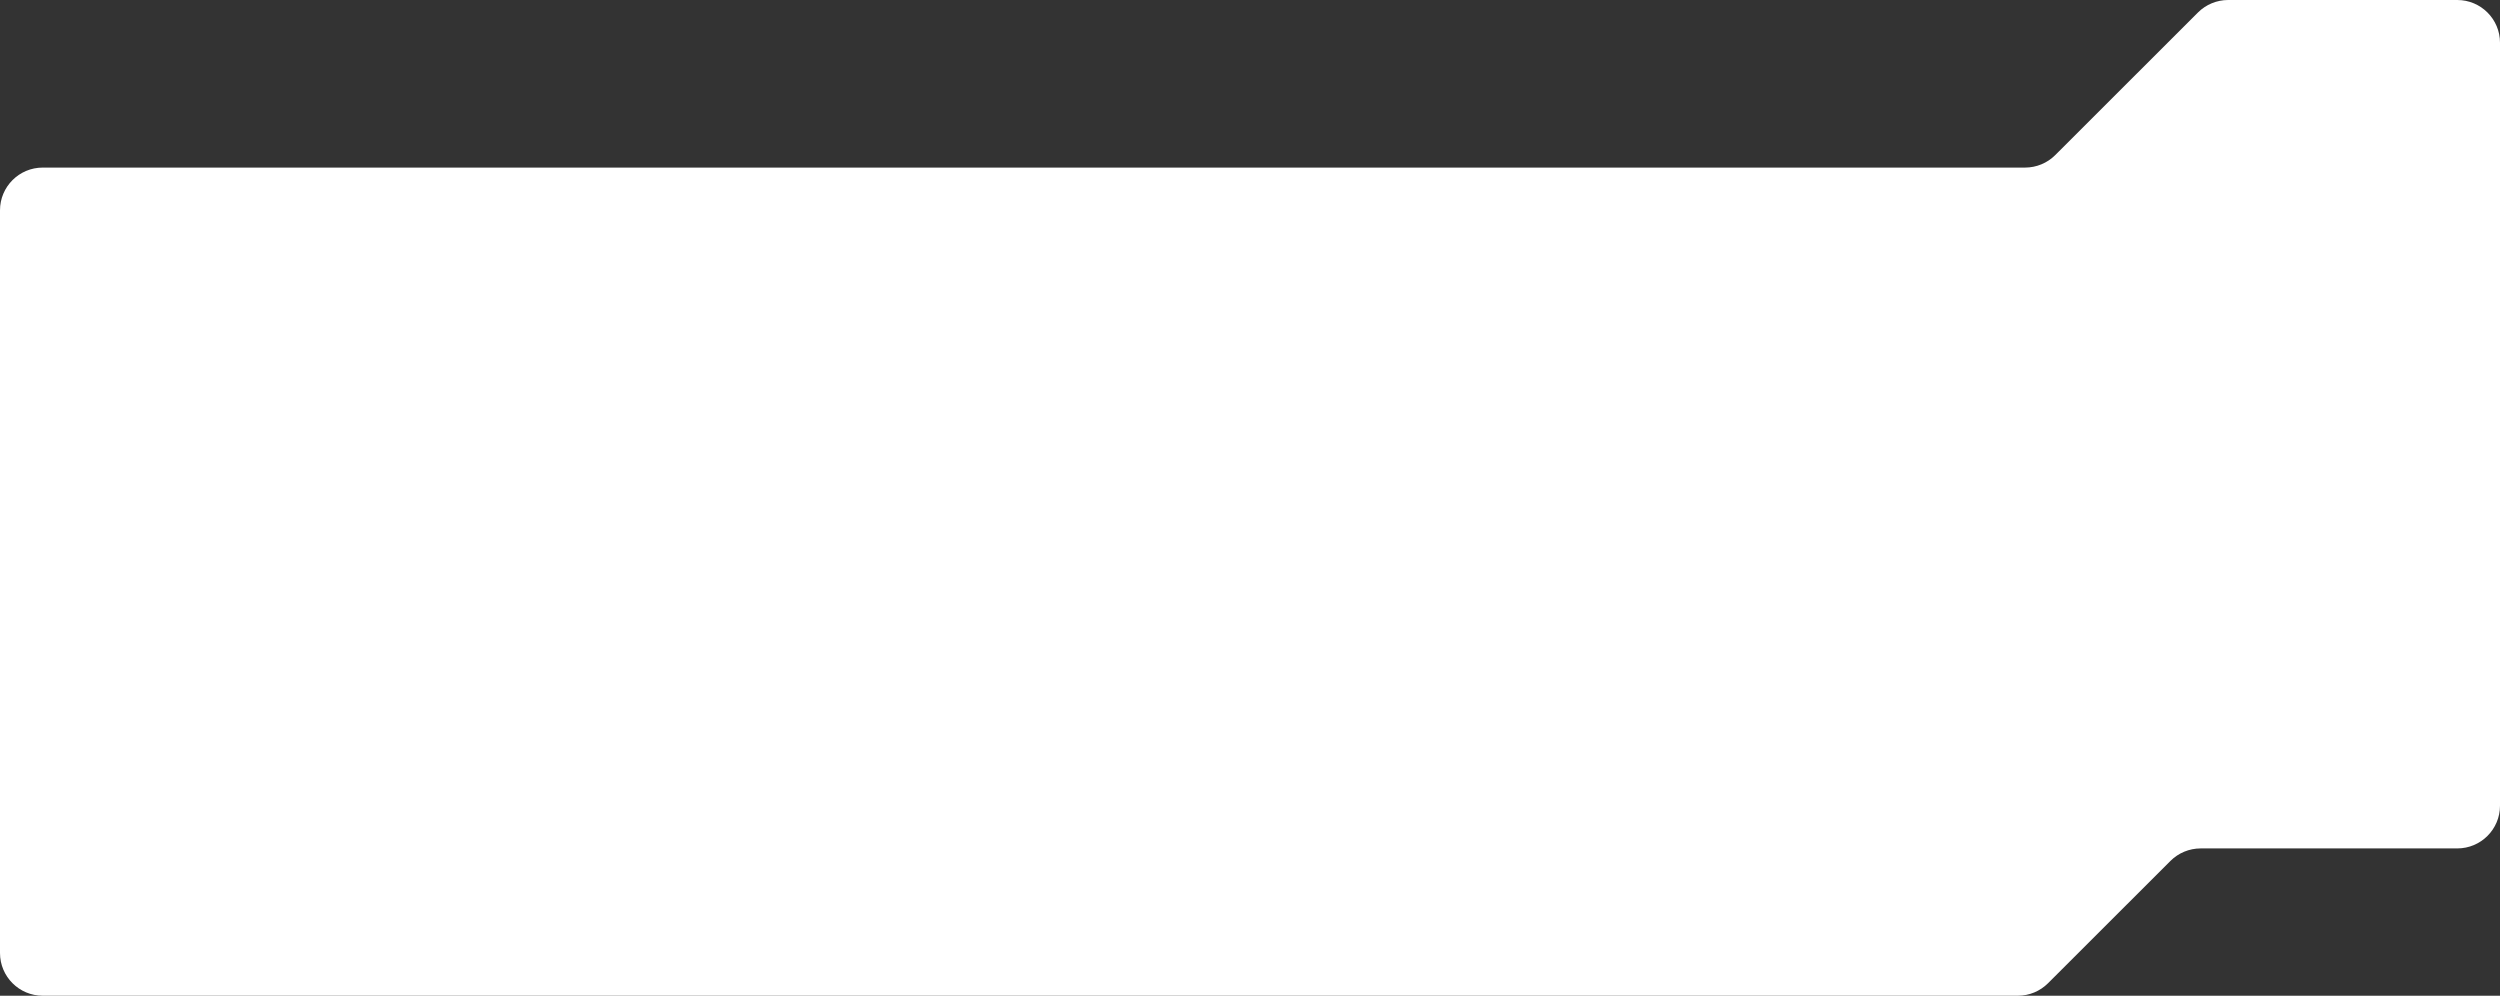
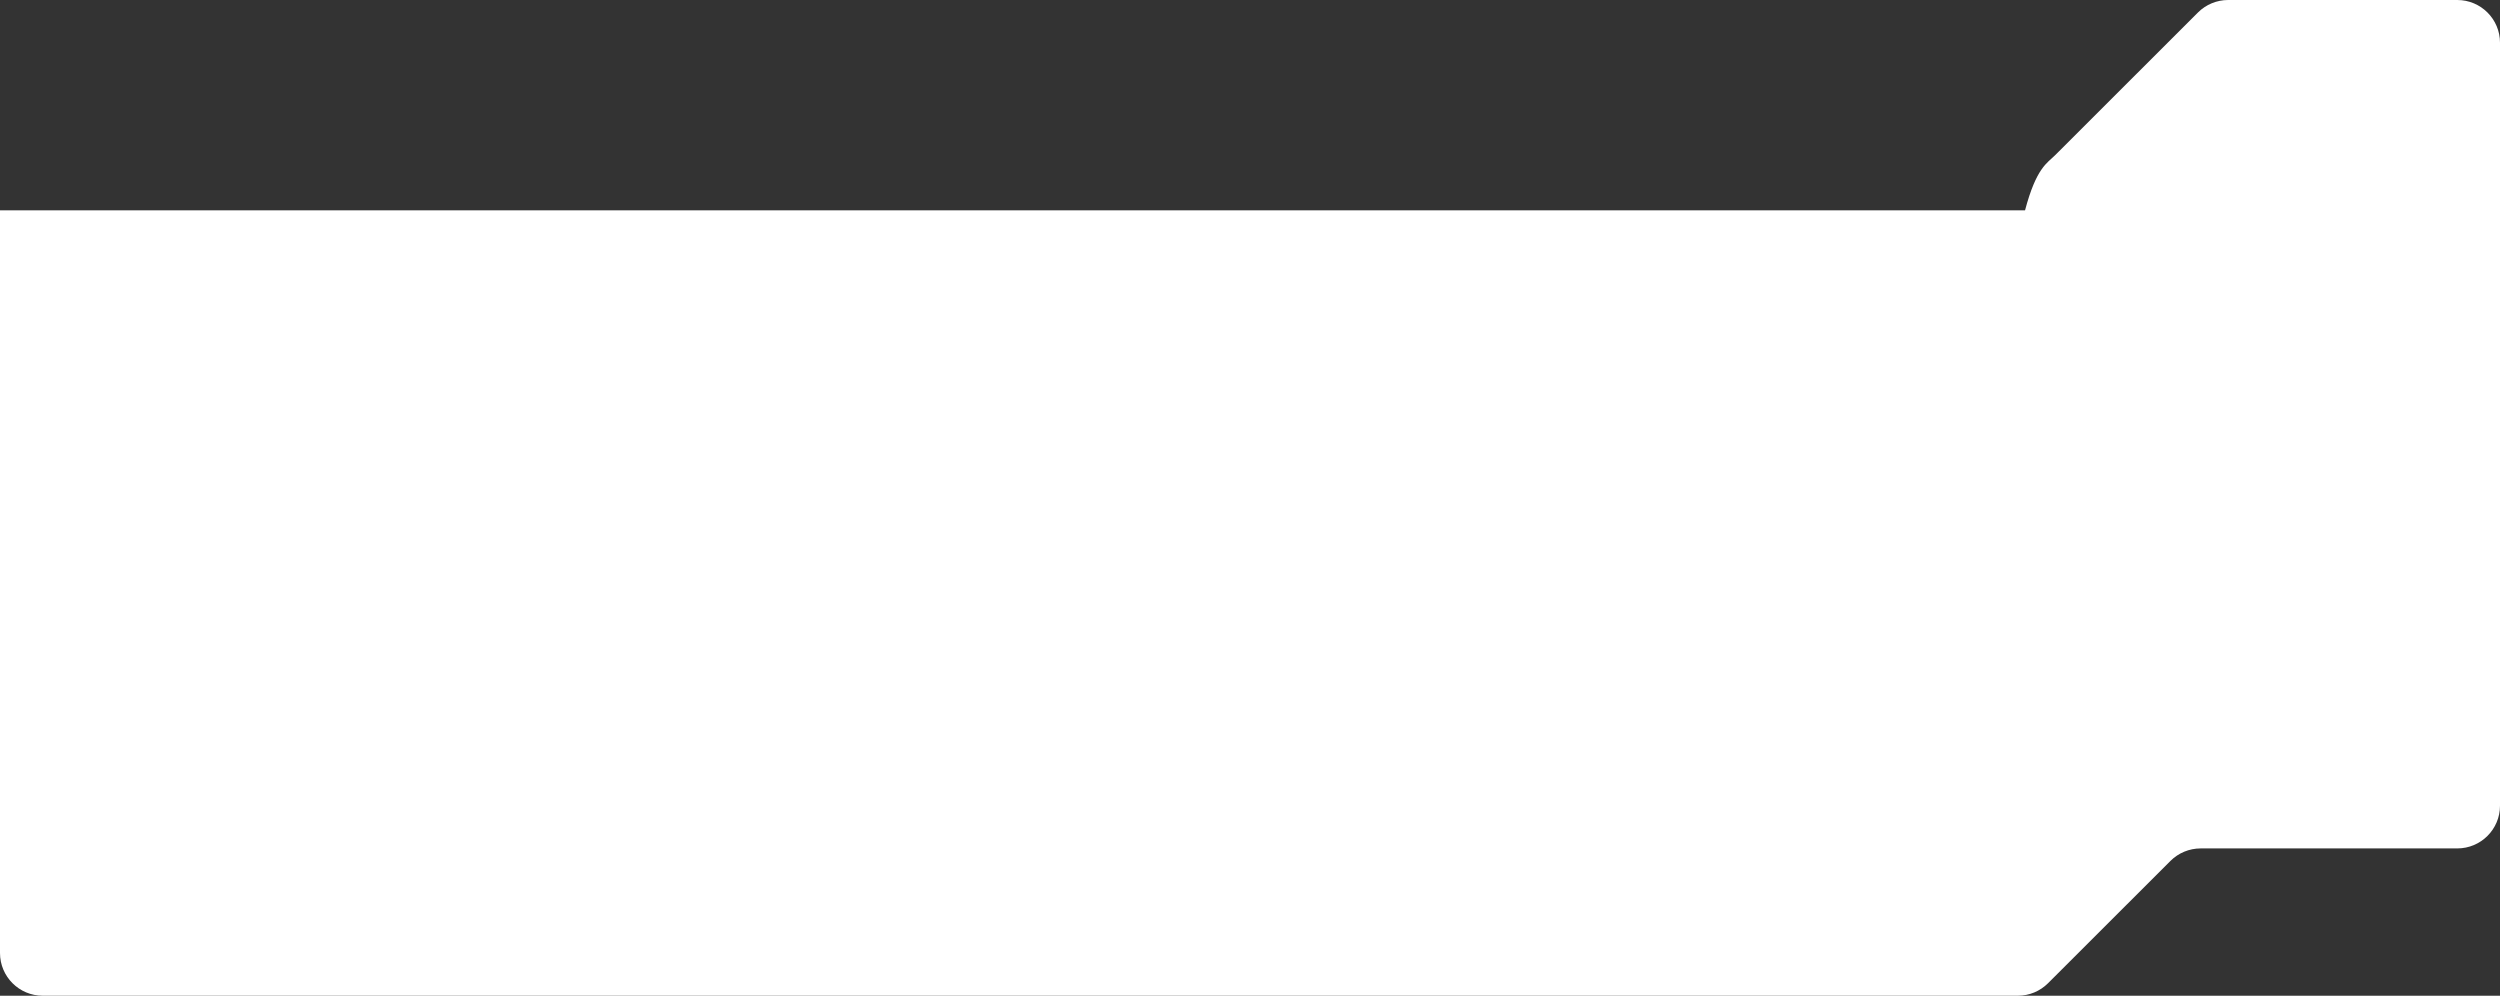
<svg xmlns="http://www.w3.org/2000/svg" width="1170" height="466" viewBox="0 0 1170 466" fill="none">
  <rect x="0" y="0" width="1170" height="466" fill="#333333" stroke="none" />
-   <path d="M1015.77 402.914L958.482 460.148C954.732 463.895 949.647 466 944.346 466H20C8.954 466 0 457.046 0 446V98.429C0 87.384 8.954 78.429 20 78.429H947.721C953.022 78.429 958.107 76.325 961.857 72.578L1028.64 5.851C1032.39 2.105 1037.48 0 1042.78 0H1150C1161.05 0 1170 8.954 1170 20V377.062C1170 388.108 1161.05 397.062 1150 397.062H1029.9C1024.6 397.062 1019.52 399.167 1015.77 402.914Z" fill="white" />
+   <path d="M1015.77 402.914L958.482 460.148C954.732 463.895 949.647 466 944.346 466H20C8.954 466 0 457.046 0 446V98.429H947.721C953.022 78.429 958.107 76.325 961.857 72.578L1028.64 5.851C1032.39 2.105 1037.48 0 1042.78 0H1150C1161.05 0 1170 8.954 1170 20V377.062C1170 388.108 1161.05 397.062 1150 397.062H1029.9C1024.6 397.062 1019.52 399.167 1015.77 402.914Z" fill="white" />
</svg>